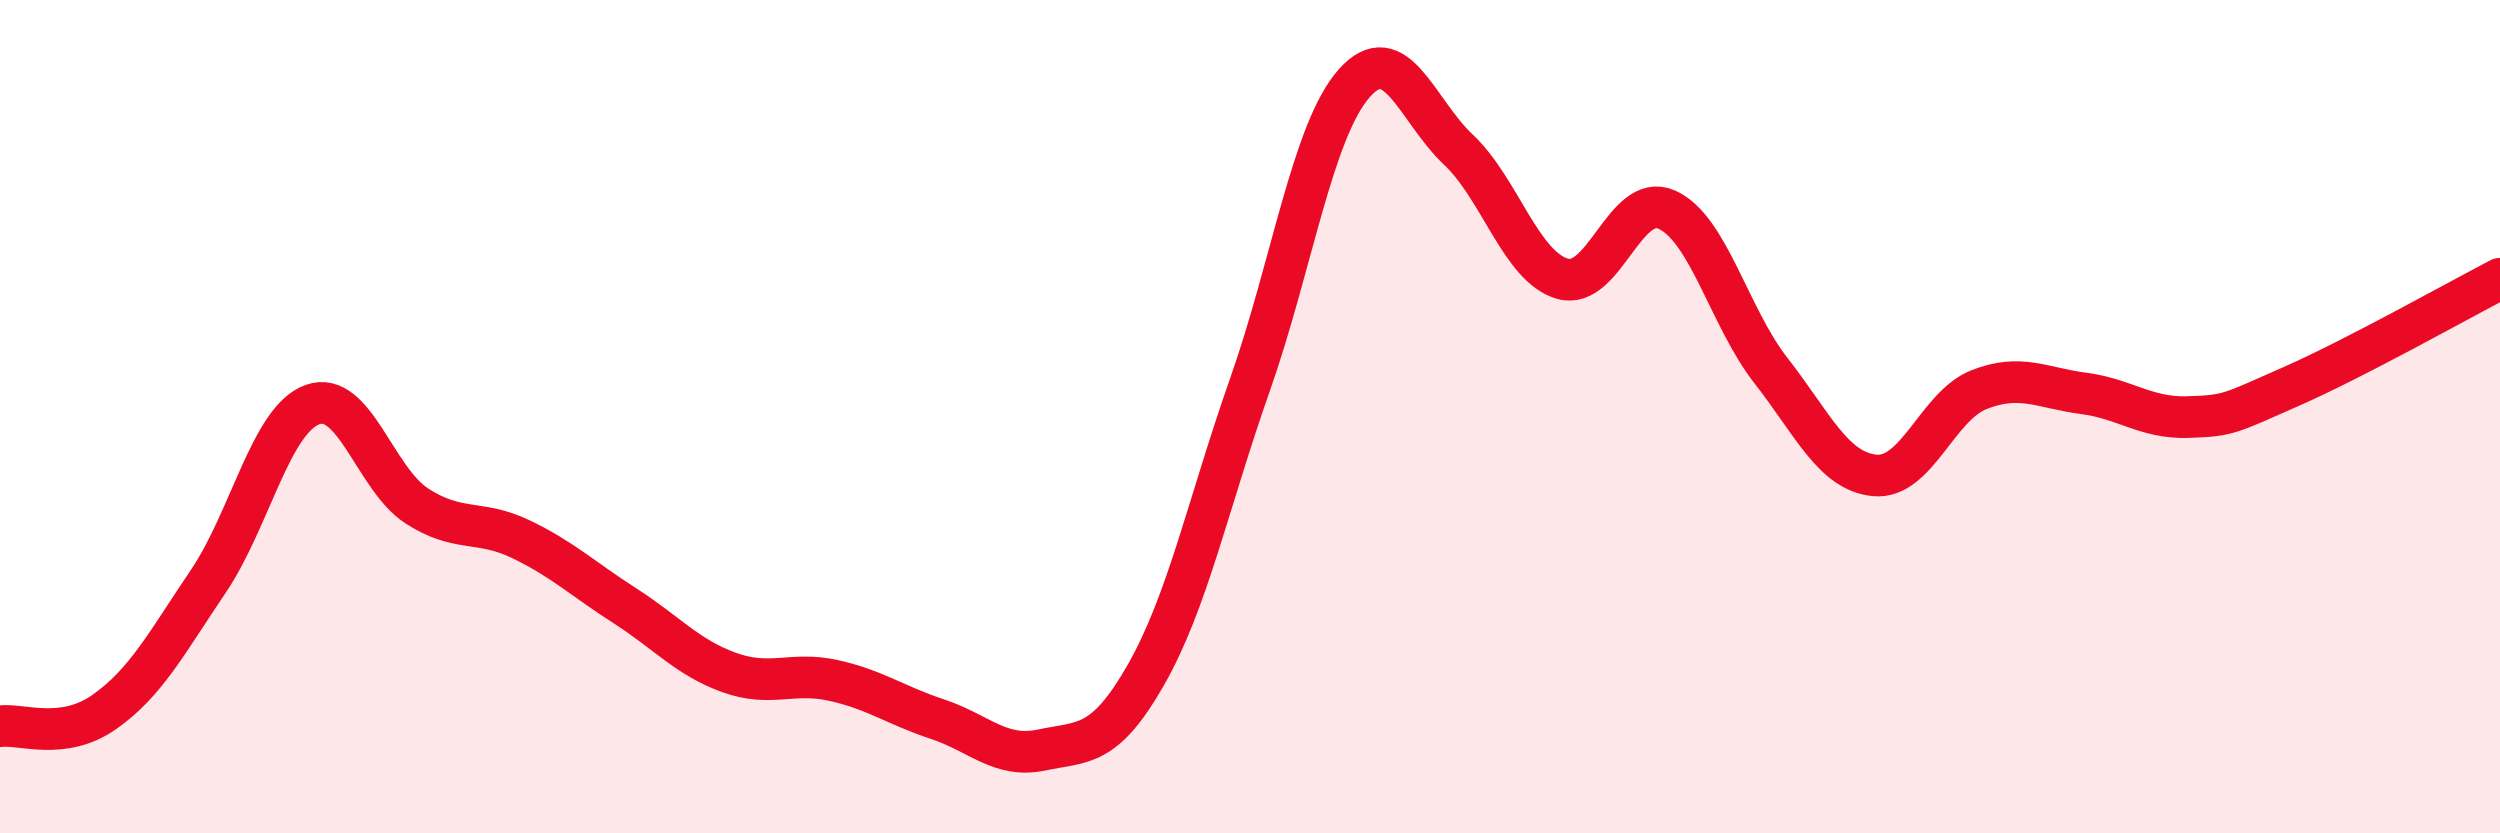
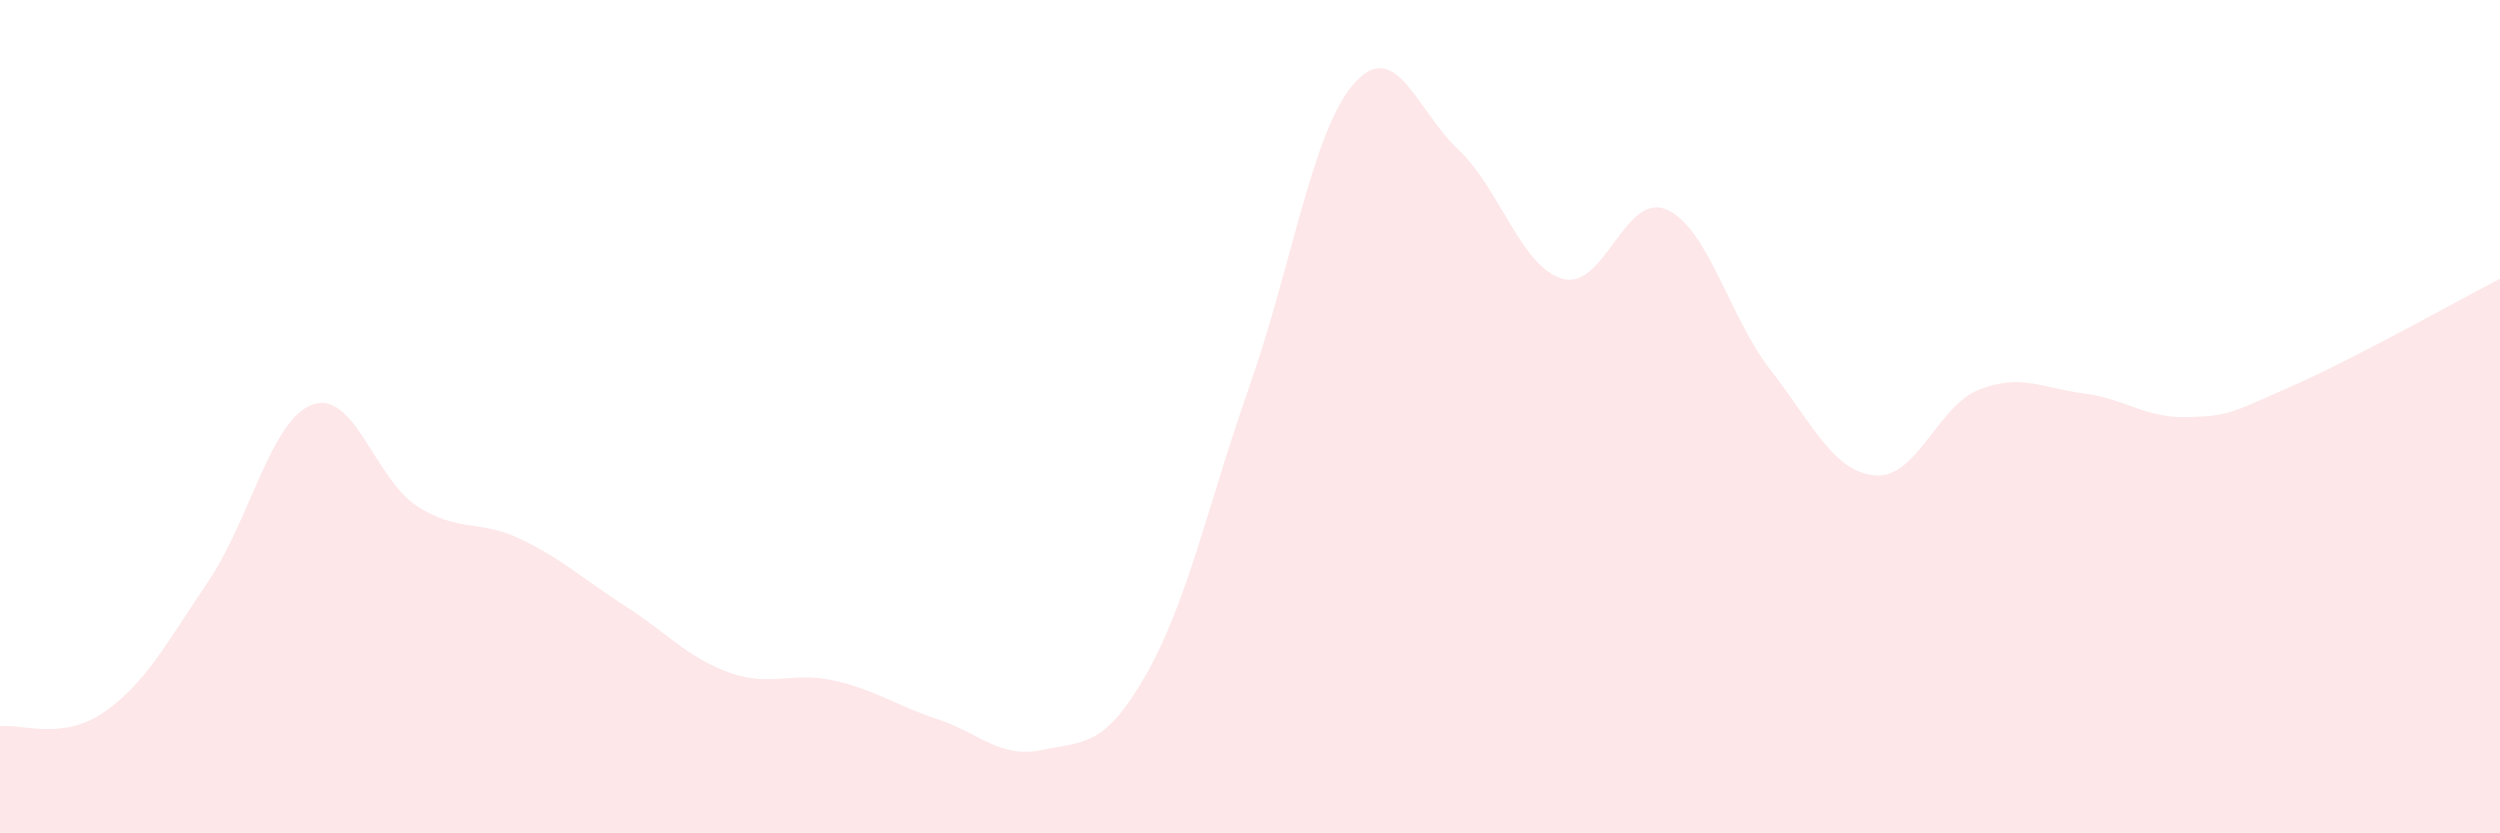
<svg xmlns="http://www.w3.org/2000/svg" width="60" height="20" viewBox="0 0 60 20">
  <path d="M 0,17.43 C 0.5,17.36 1.5,17.79 2.5,17.09 C 3.5,16.39 4,15.43 5,13.95 C 6,12.47 6.5,10.07 7.5,9.71 C 8.5,9.35 9,11.49 10,12.14 C 11,12.79 11.5,12.46 12.5,12.94 C 13.5,13.42 14,13.9 15,14.54 C 16,15.18 16.5,15.78 17.5,16.14 C 18.5,16.5 19,16.11 20,16.33 C 21,16.55 21.5,16.93 22.5,17.26 C 23.5,17.59 24,18.21 25,18 C 26,17.79 26.5,17.95 27.5,16.2 C 28.5,14.45 29,12.07 30,9.23 C 31,6.39 31.5,3.13 32.5,2 C 33.5,0.87 34,2.65 35,3.59 C 36,4.53 36.5,6.4 37.5,6.69 C 38.5,6.98 39,4.59 40,5.03 C 41,5.47 41.5,7.61 42.5,8.89 C 43.5,10.17 44,11.32 45,11.41 C 46,11.5 46.5,9.74 47.5,9.35 C 48.5,8.96 49,9.31 50,9.44 C 51,9.57 51.5,10.04 52.5,10.01 C 53.5,9.98 53.5,9.93 55,9.27 C 56.5,8.61 59,7.21 60,6.69L60 20L0 20Z" fill="#EB0A25" opacity="0.1" stroke-linecap="round" stroke-linejoin="round" />
-   <path d="M 0,17.43 C 0.5,17.36 1.5,17.79 2.5,17.09 C 3.5,16.39 4,15.43 5,13.95 C 6,12.47 6.5,10.07 7.5,9.71 C 8.5,9.35 9,11.49 10,12.14 C 11,12.79 11.5,12.46 12.5,12.94 C 13.5,13.42 14,13.9 15,14.54 C 16,15.18 16.5,15.78 17.5,16.14 C 18.5,16.5 19,16.11 20,16.33 C 21,16.55 21.5,16.93 22.5,17.26 C 23.5,17.59 24,18.21 25,18 C 26,17.79 26.5,17.95 27.5,16.2 C 28.5,14.45 29,12.07 30,9.23 C 31,6.39 31.5,3.13 32.5,2 C 33.5,0.87 34,2.65 35,3.59 C 36,4.53 36.5,6.4 37.5,6.69 C 38.5,6.98 39,4.59 40,5.03 C 41,5.47 41.5,7.61 42.5,8.89 C 43.5,10.17 44,11.32 45,11.41 C 46,11.5 46.5,9.74 47.5,9.35 C 48.5,8.96 49,9.31 50,9.44 C 51,9.57 51.5,10.04 52.5,10.01 C 53.5,9.98 53.5,9.93 55,9.27 C 56.5,8.61 59,7.21 60,6.69" stroke="#EB0A25" stroke-width="1" fill="none" stroke-linecap="round" stroke-linejoin="round" />
</svg>